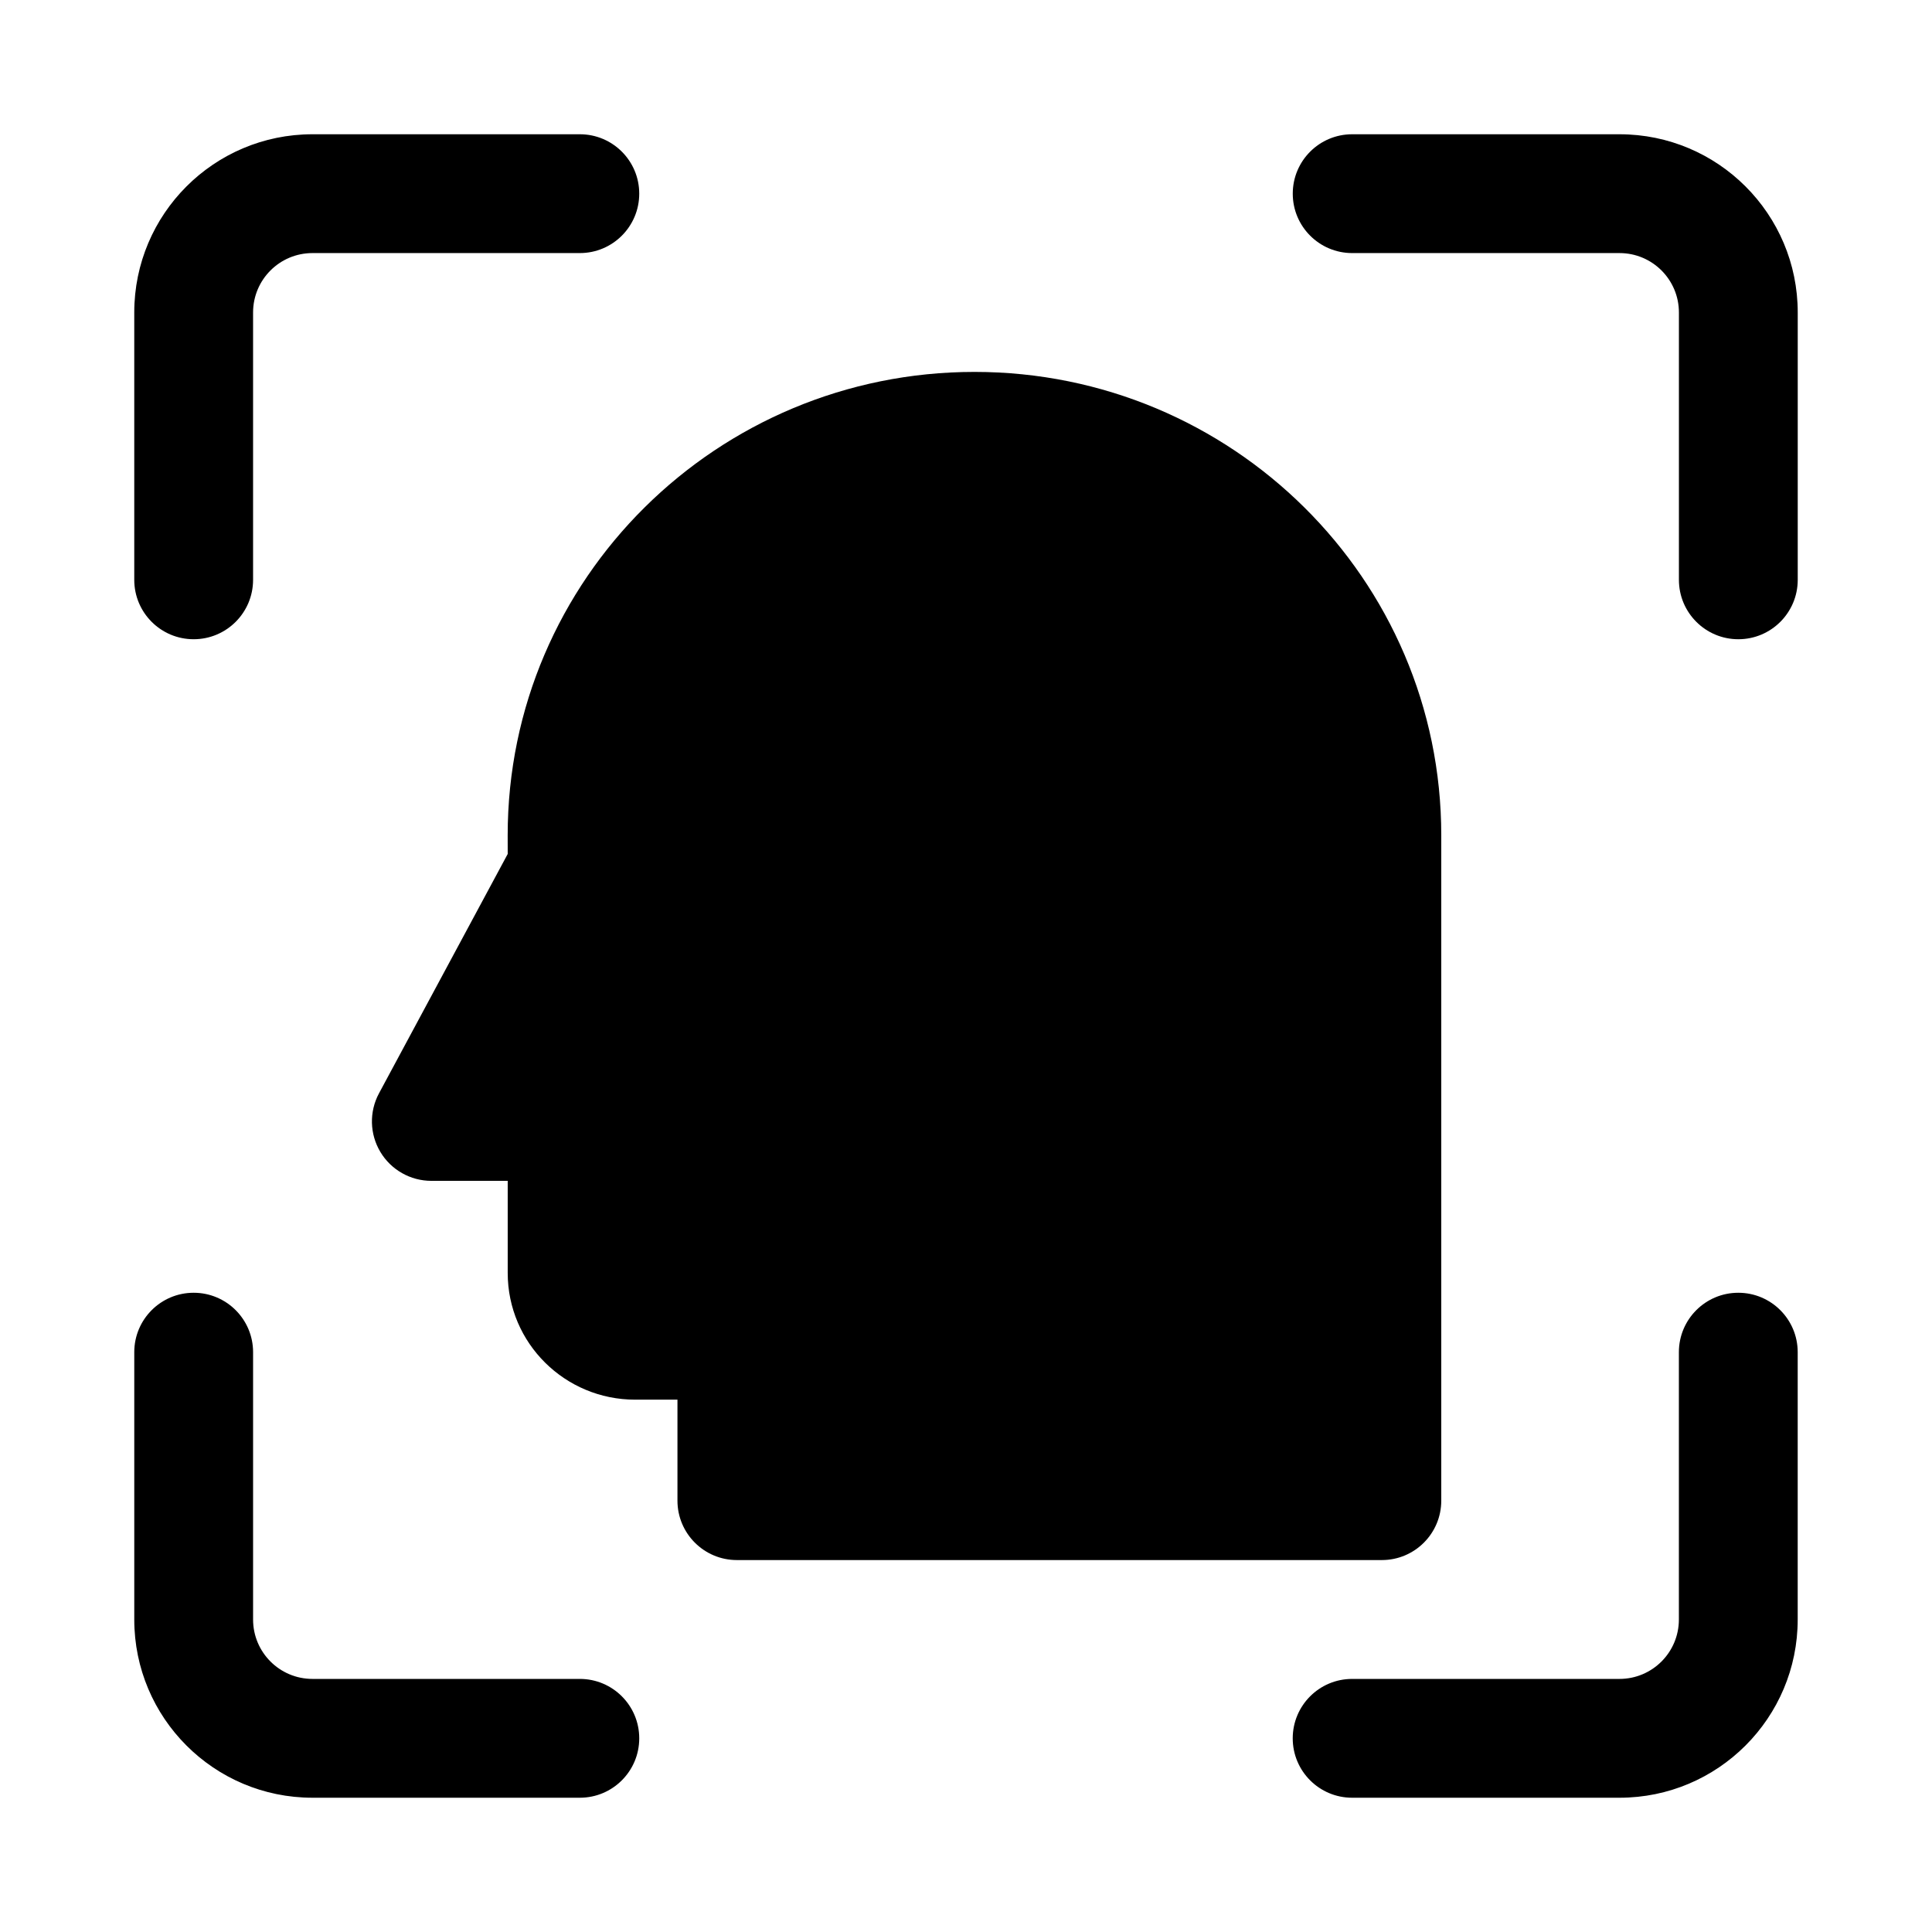
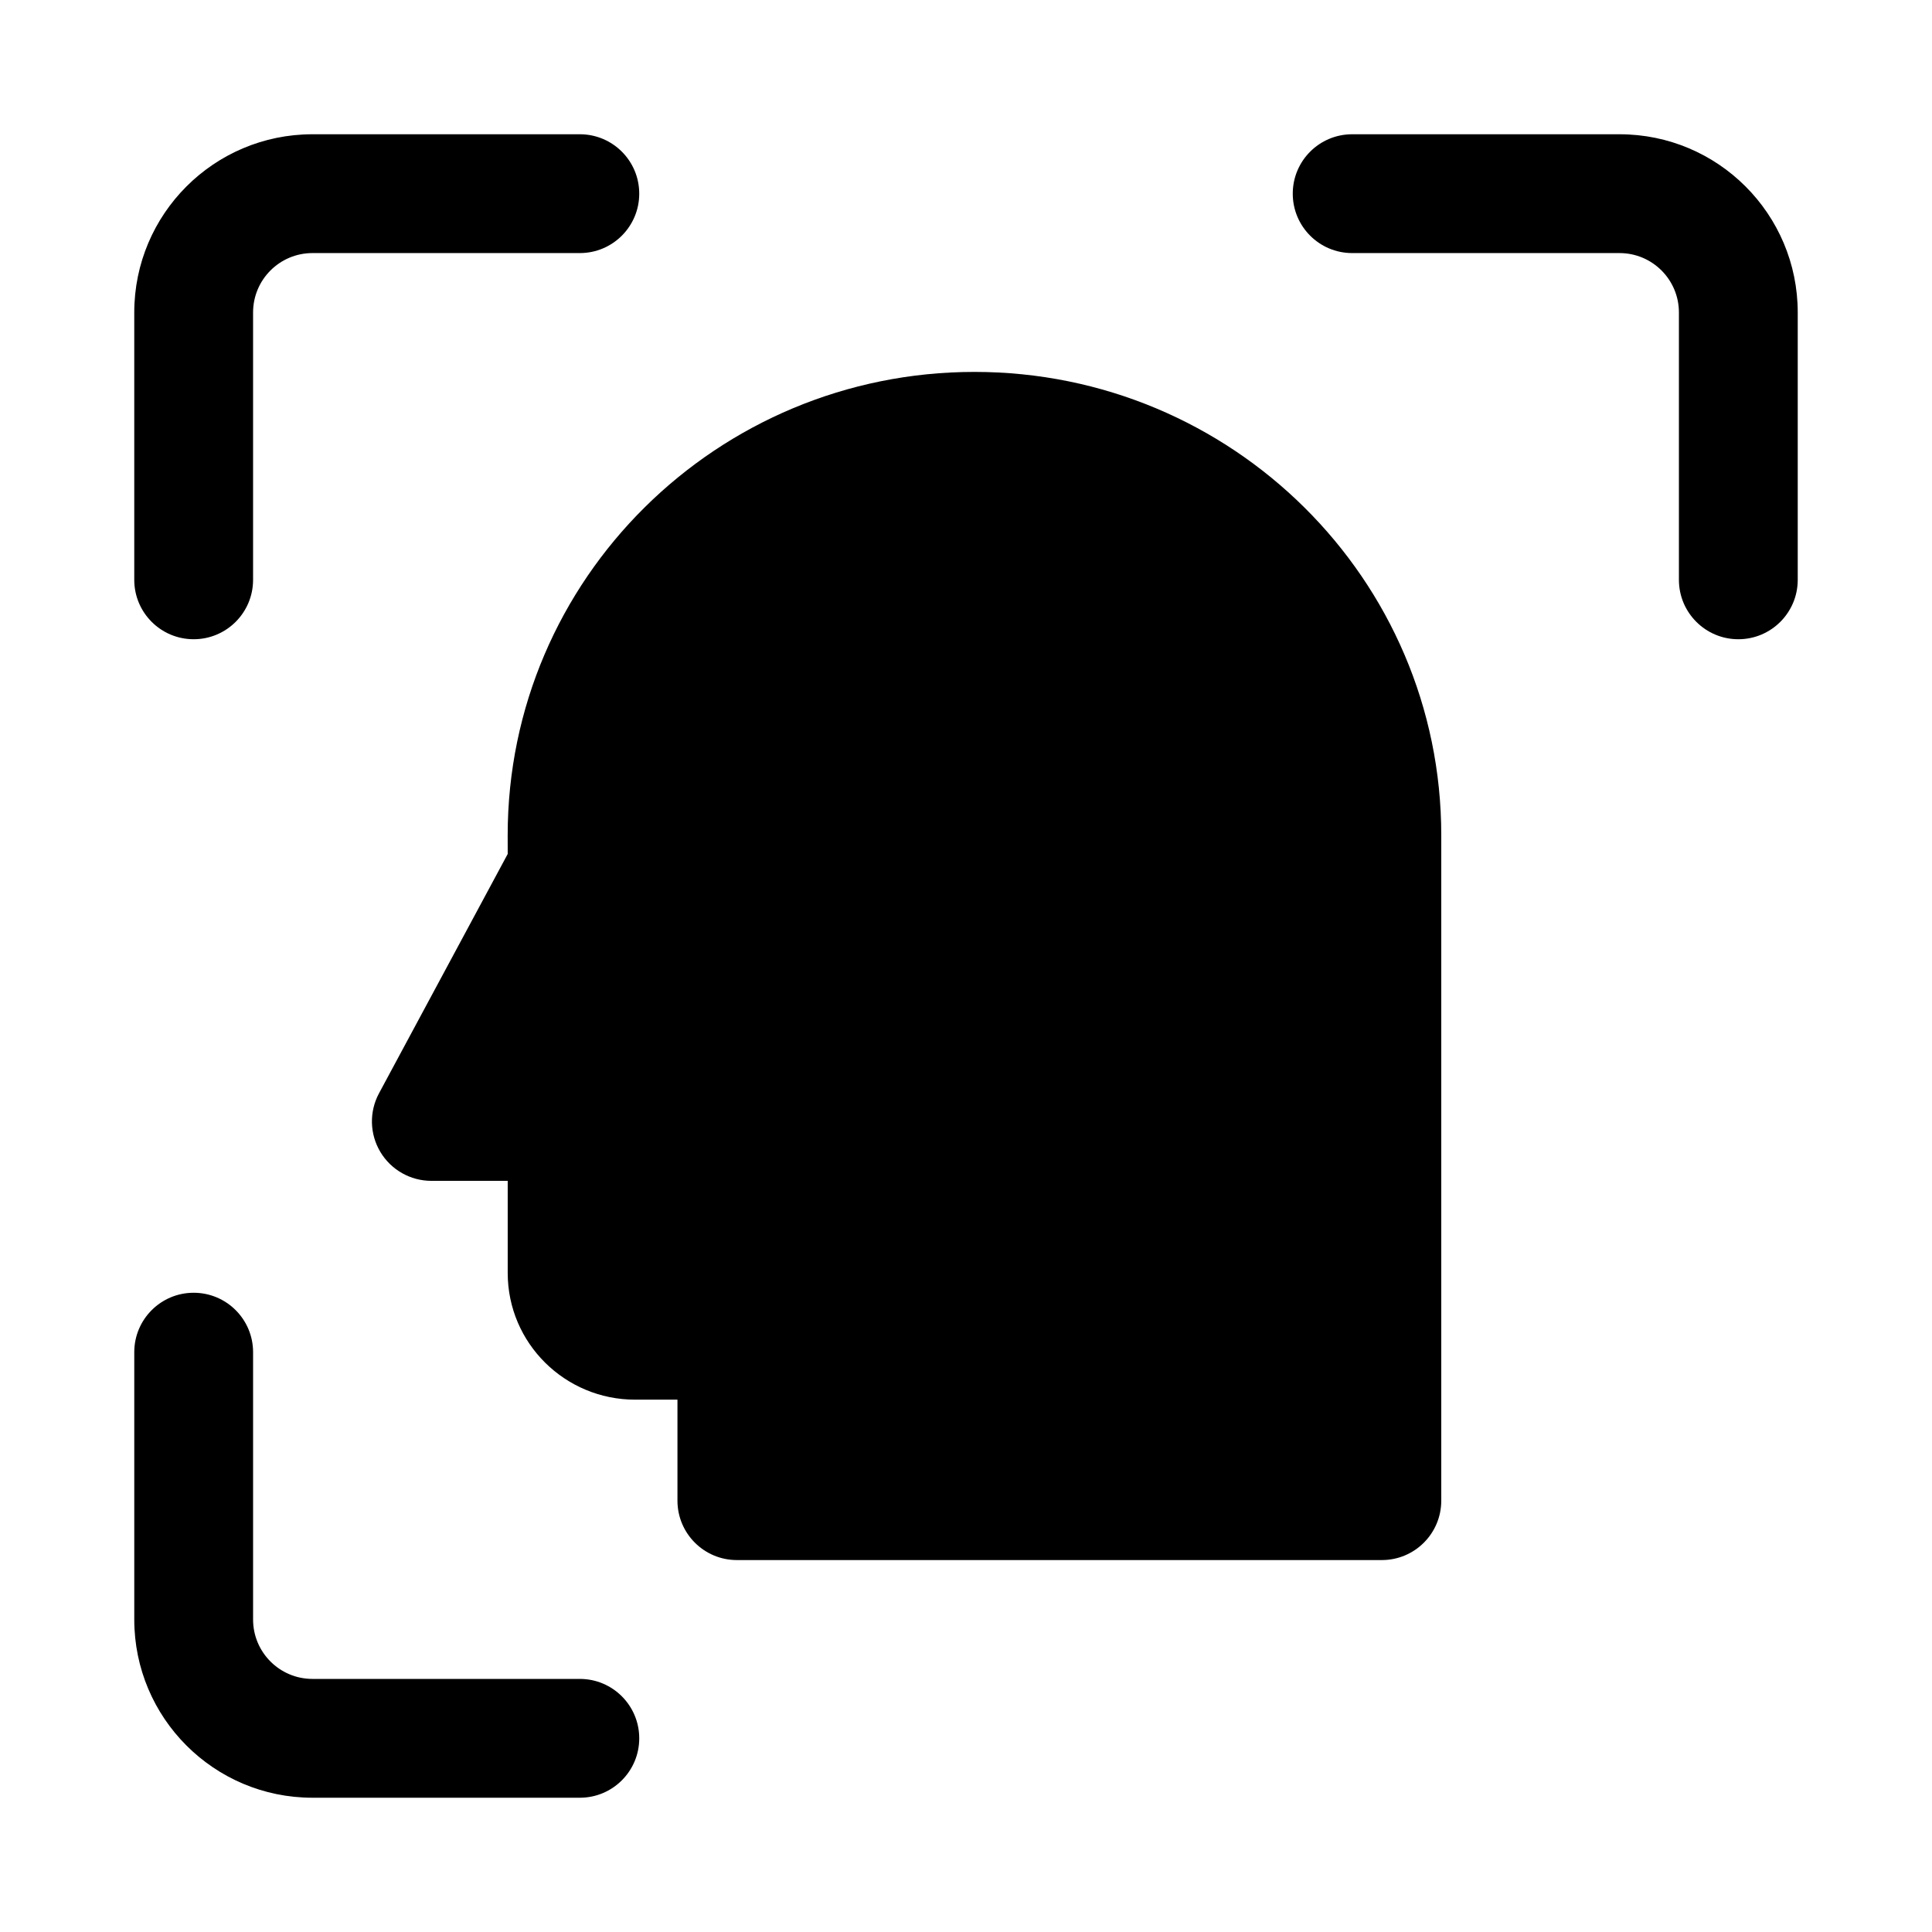
<svg xmlns="http://www.w3.org/2000/svg" fill="#000000" width="800px" height="800px" version="1.1" viewBox="144 144 512 512">
  <g>
    <path d="m226.81 179.58c-26.086 0-47.23 21.145-47.23 47.23v70.852c0 8.695 7.047 15.742 15.742 15.742 8.695 0 15.746-7.047 15.746-15.742v-70.852c0-8.695 7.047-15.742 15.742-15.742h70.852c8.695 0 15.742-7.051 15.742-15.746 0-8.695-7.047-15.742-15.742-15.742z" />
    <path d="m502.34 179.58c-8.695 0-15.746 7.047-15.746 15.742 0 8.695 7.051 15.746 15.746 15.746h70.848c8.695 0 15.742 7.047 15.742 15.742v70.852c0 8.695 7.051 15.742 15.746 15.742s15.742-7.047 15.742-15.742v-70.852c0-26.086-21.145-47.23-47.23-47.23z" />
    <path d="m211.07 502.34c0-8.695-7.051-15.746-15.746-15.746-8.695 0-15.742 7.051-15.742 15.746v70.848c0 26.086 21.145 47.23 47.23 47.23h70.852c8.695 0 15.742-7.047 15.742-15.742s-7.047-15.746-15.742-15.746h-70.852c-8.695 0-15.742-7.047-15.742-15.742z" />
-     <path d="m620.41 502.34c0-8.695-7.047-15.746-15.742-15.746s-15.746 7.051-15.746 15.746v70.848c0 8.695-7.047 15.742-15.742 15.742h-70.848c-8.695 0-15.746 7.051-15.746 15.746s7.051 15.742 15.746 15.742h70.848c26.086 0 47.23-21.145 47.23-47.23z" />
    <path d="m278.54 365.36c0-67.949 55.512-122.8 123.71-122.8 68.191 0 123.7 54.855 123.7 122.8v176.33c0 8.695-7.047 15.742-15.742 15.742h-170.93c-8.695 0-15.746-7.047-15.746-15.742v-26.766h-11.246c-18.508 0-33.738-14.914-33.738-33.586v-24.402h-20.242c-5.539 0-10.672-2.914-13.512-7.668-2.844-4.758-2.977-10.656-0.352-15.535l34.105-63.422z" />
  </g>
</svg>